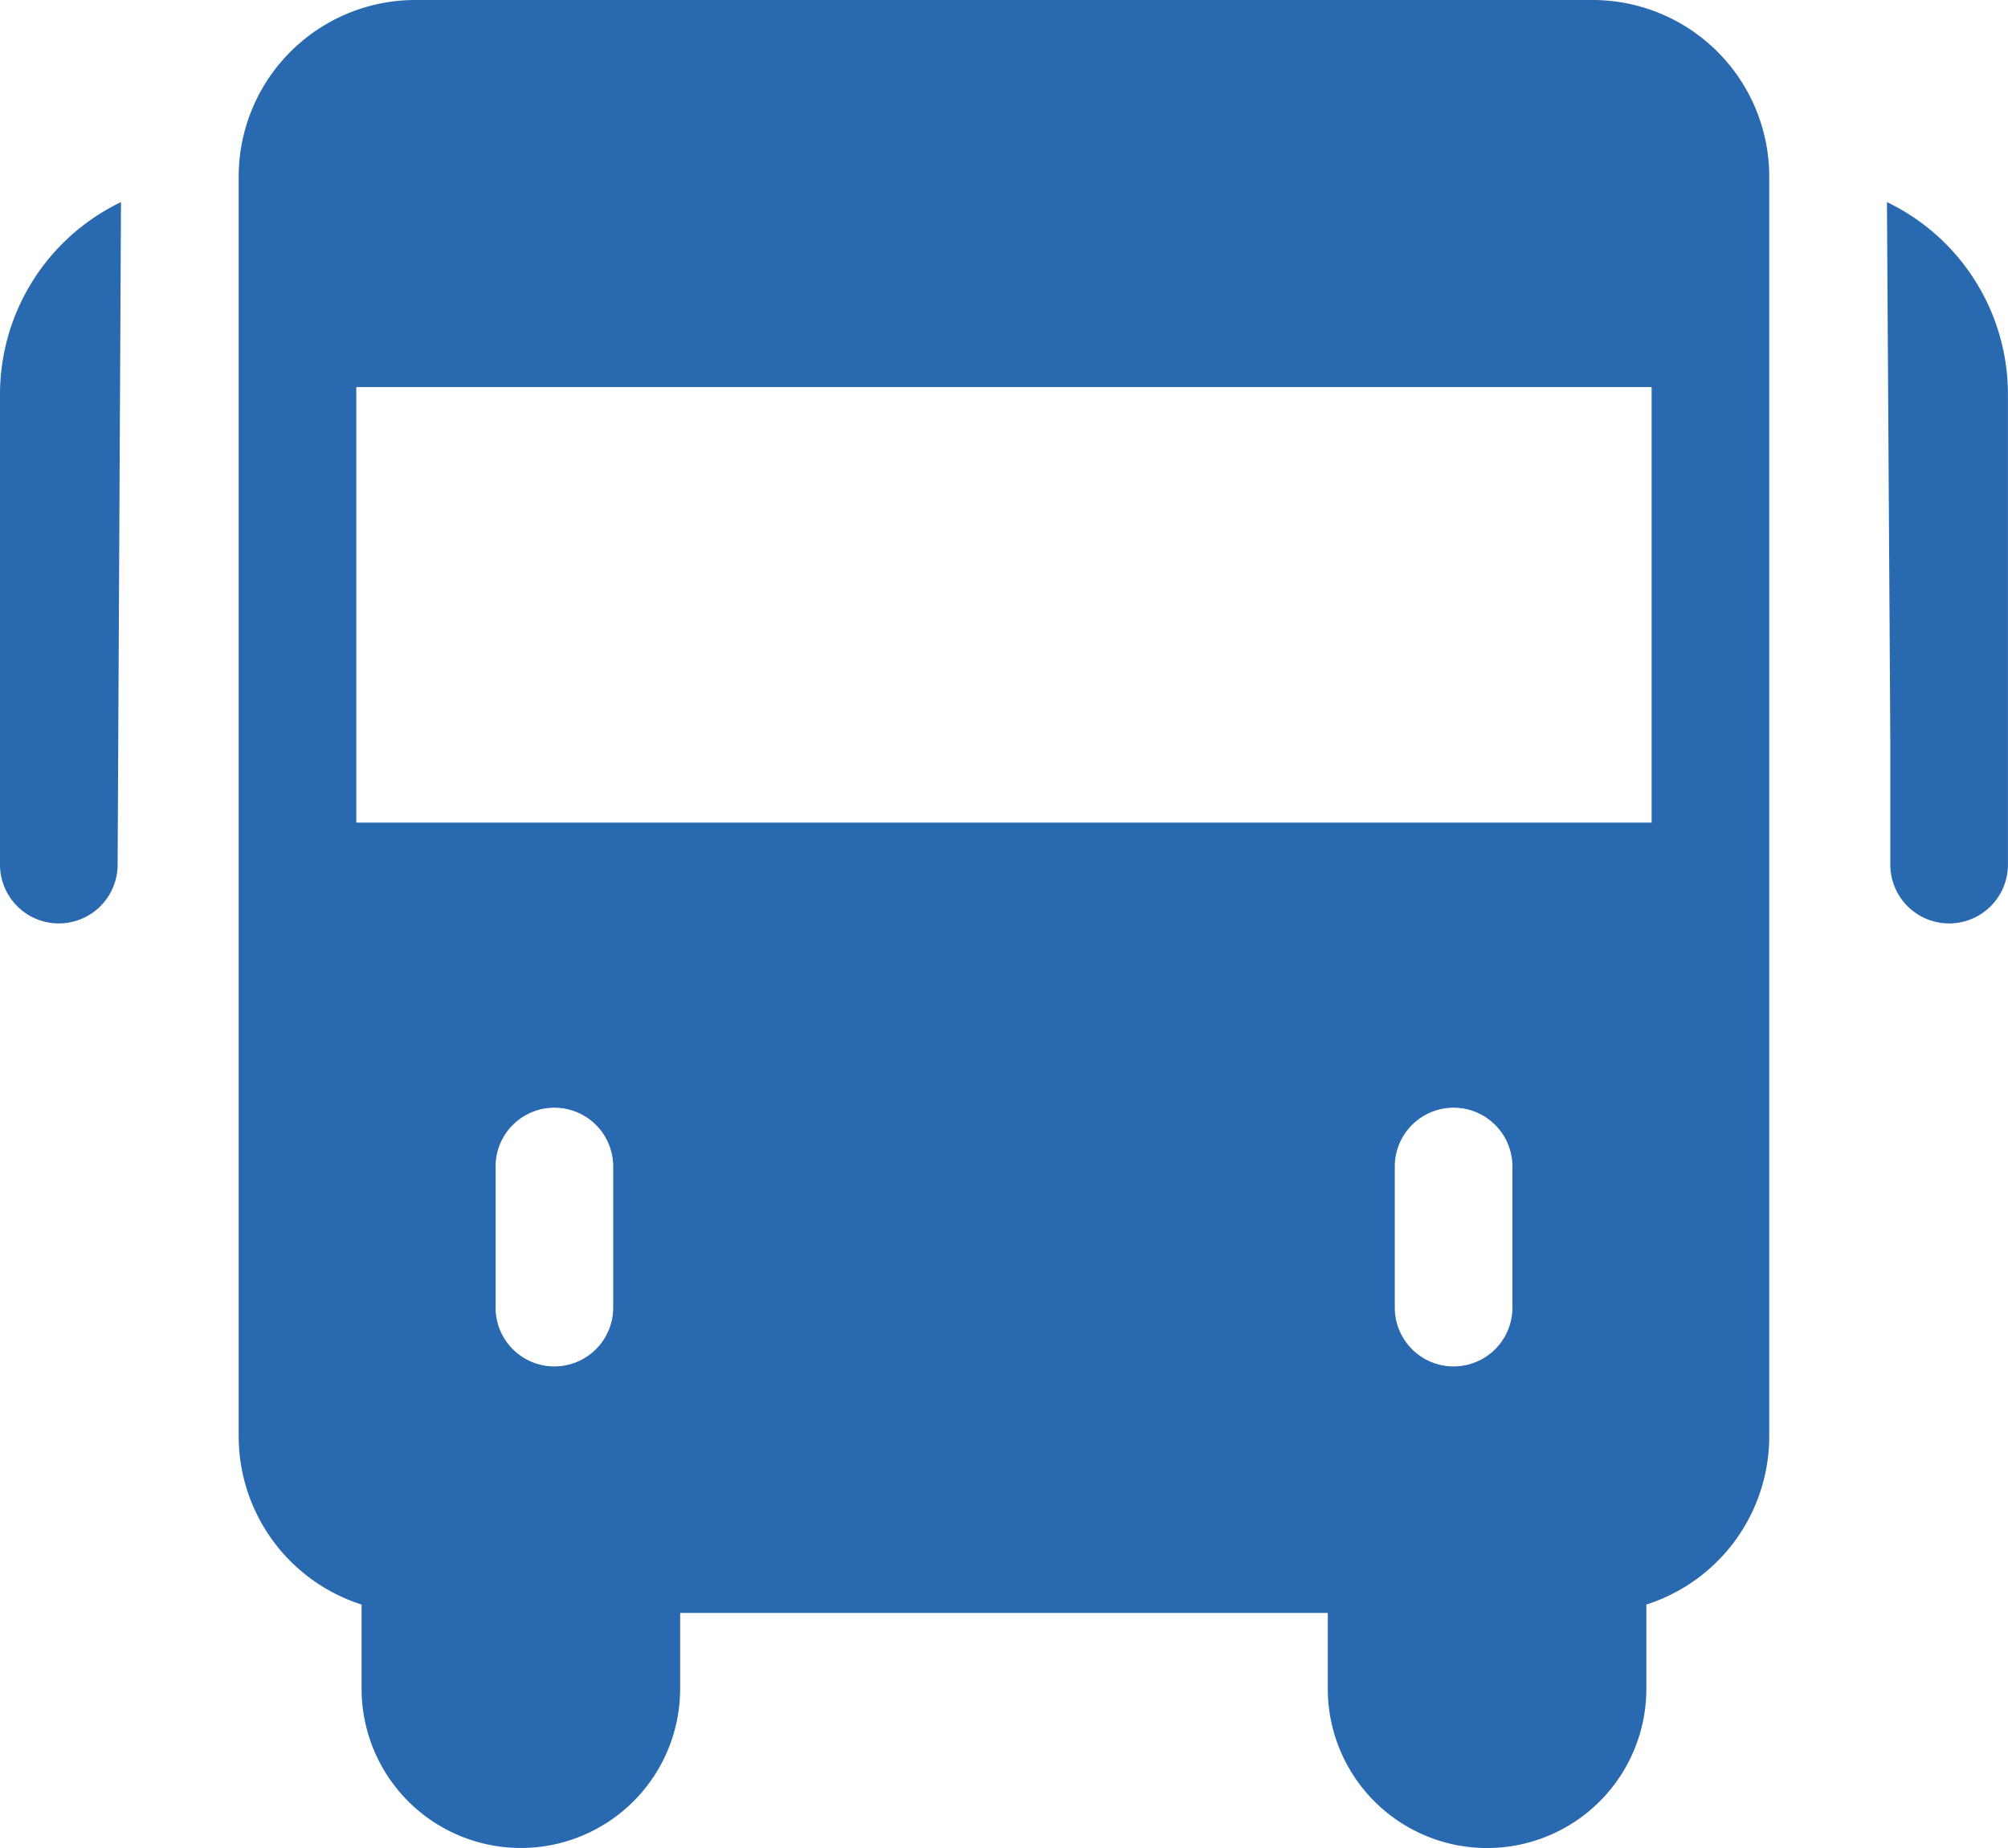
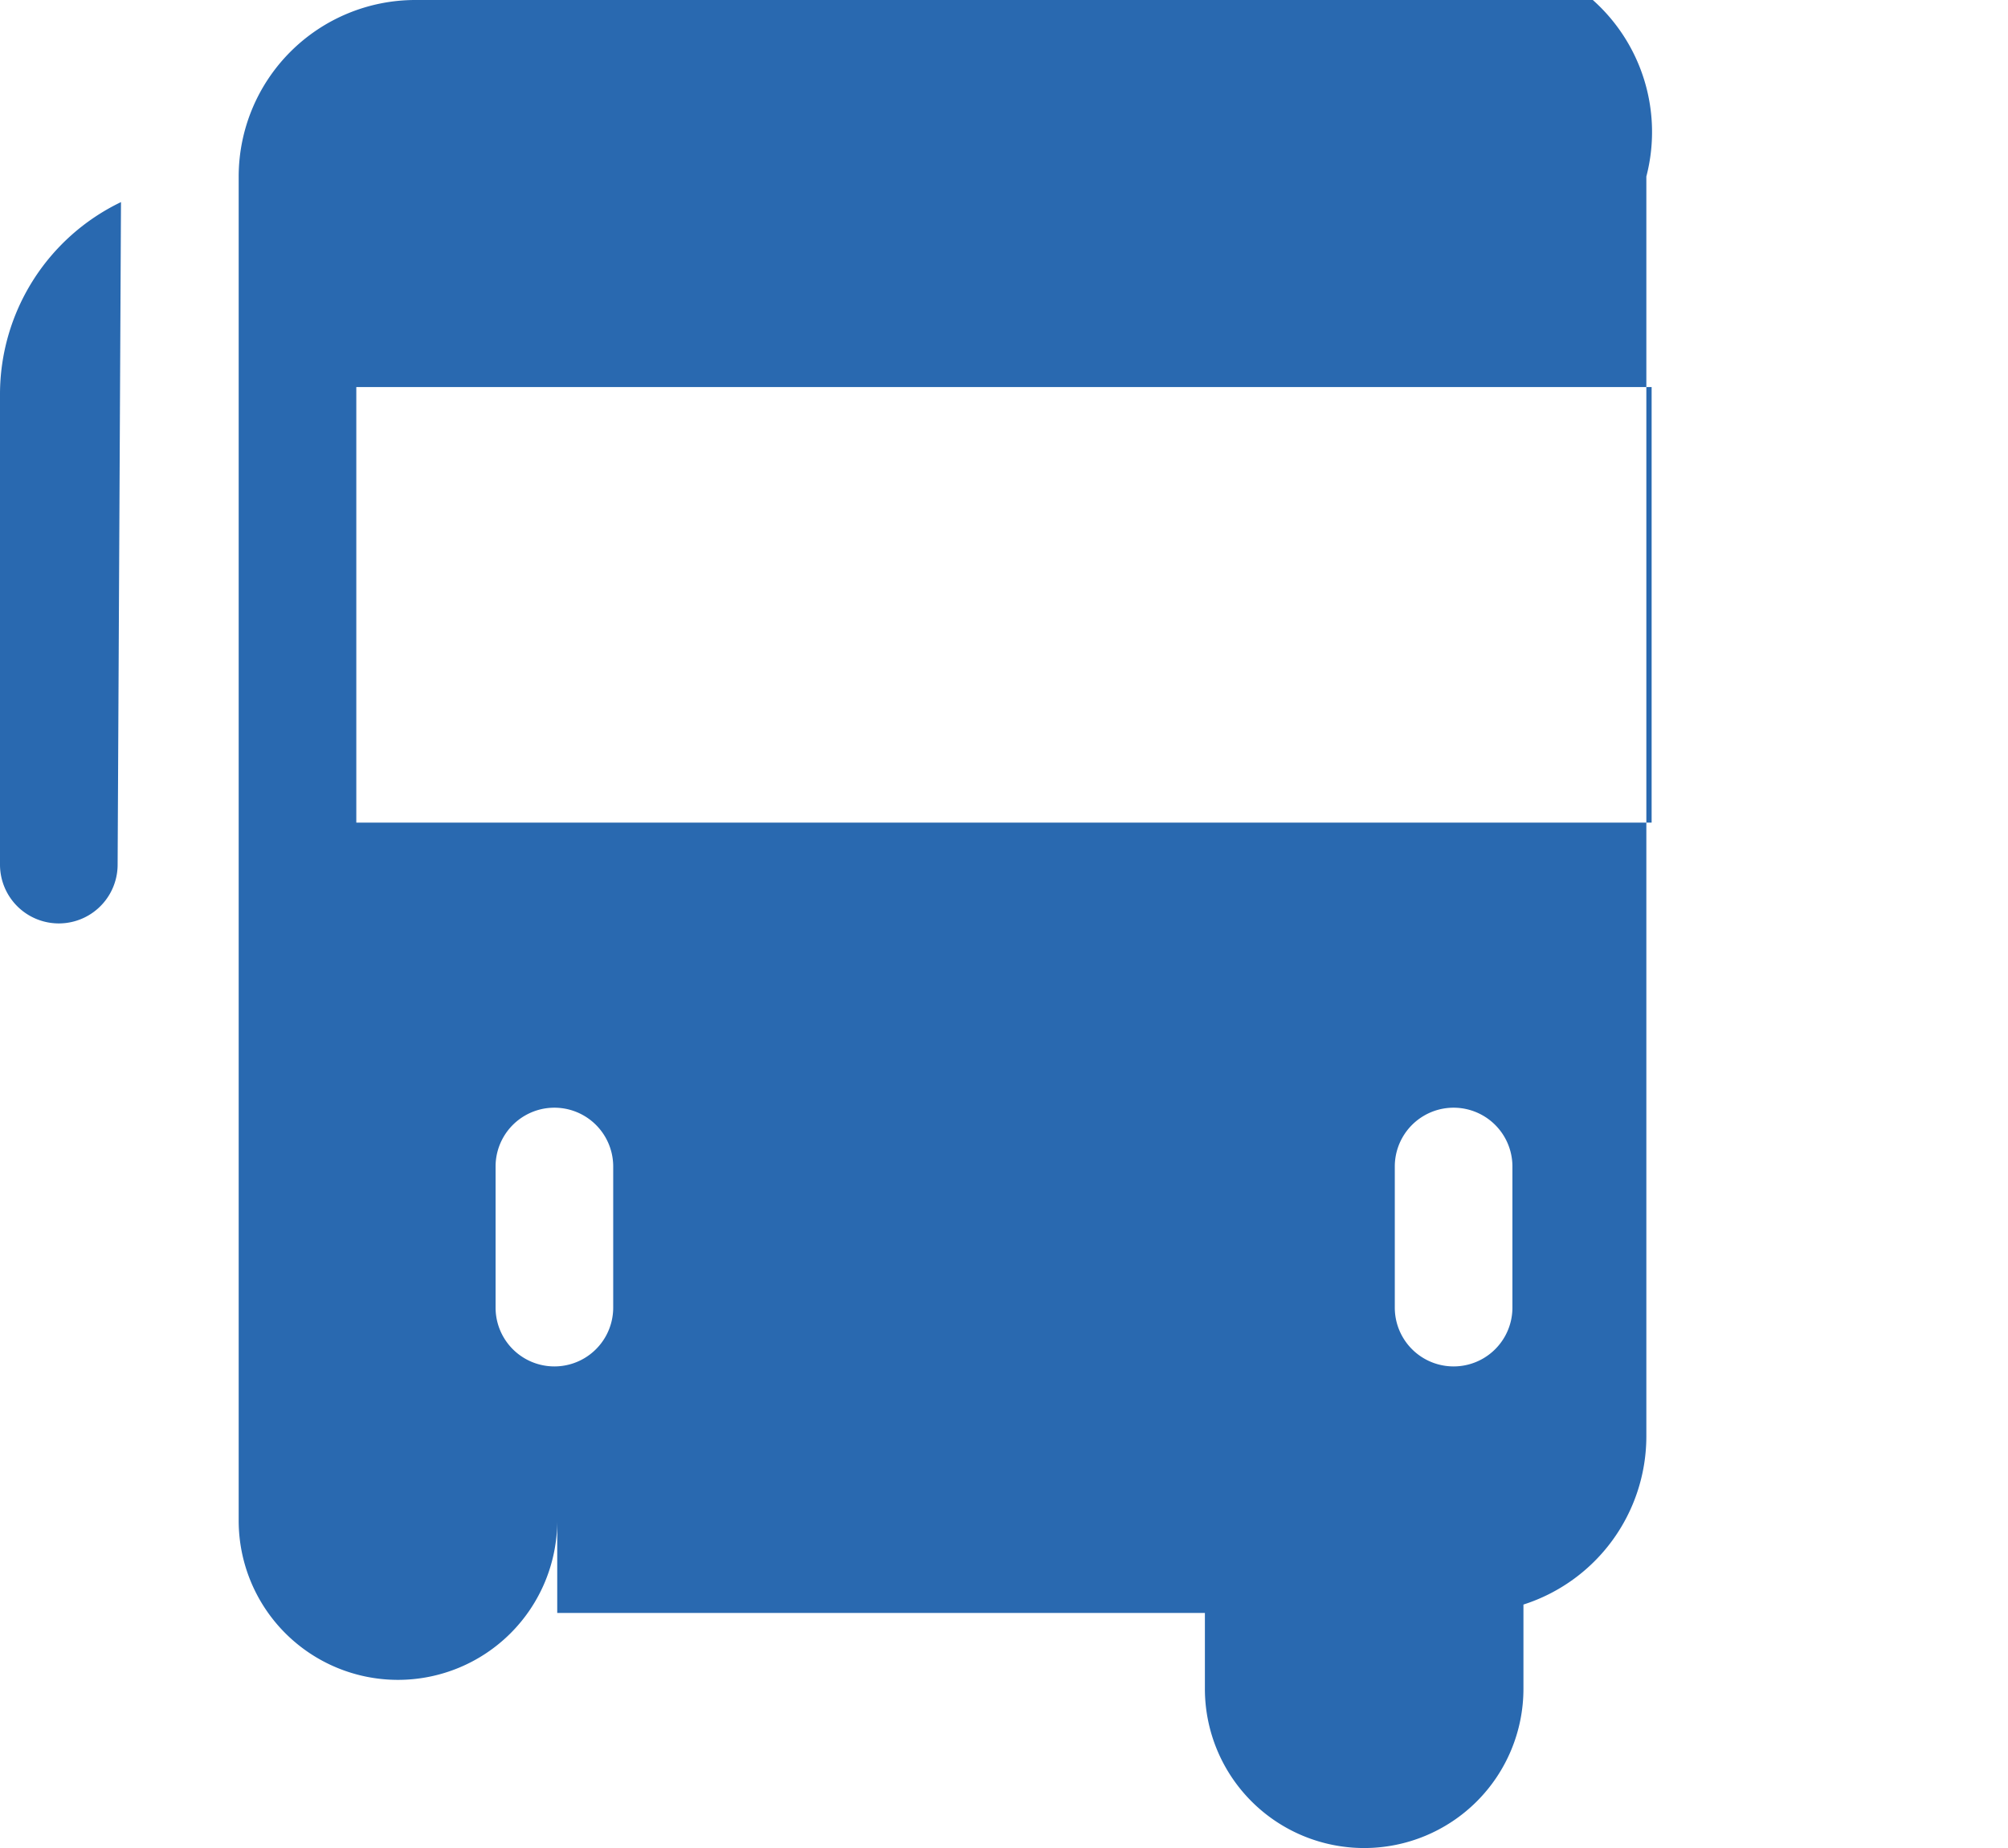
<svg xmlns="http://www.w3.org/2000/svg" width="30.421" height="28" viewBox="0 0 30.421 28">
  <g id="bus" transform="translate(0 -20.375)">
    <g id="Group_257" data-name="Group 257" transform="translate(0 23.437)">
      <g id="Group_256" data-name="Group 256" transform="translate(0 0)">
        <path id="Path_201" data-name="Path 201" d="M0,74.82v7.127a.891.891,0,0,0,1.782,0l.051-10.038A3.232,3.232,0,0,0,0,74.82Z" transform="translate(0 -71.909)" fill="#2969b0" />
      </g>
    </g>
    <g id="Group_259" data-name="Group 259" transform="translate(28.587 23.437)">
      <g id="Group_258" data-name="Group 258" transform="translate(0 0)">
-         <path id="Path_202" data-name="Path 202" d="M481.134,71.909l.051,8.148v1.89a.891.891,0,1,0,1.782,0V74.82A3.232,3.232,0,0,0,481.134,71.909Z" transform="translate(-481.134 -71.909)" fill="#2969b0" />
-       </g>
+         </g>
    </g>
    <g id="Group_261" data-name="Group 261" transform="translate(3.616 20.375)">
      <g id="Group_260" data-name="Group 260" transform="translate(0 0)">
-         <path id="Path_203" data-name="Path 203" d="M81.381,20.375H63.54a2.677,2.677,0,0,0-2.674,2.674v19.09a2.678,2.678,0,0,0,1.862,2.547v1.275a2.413,2.413,0,0,0,4.826,0V44.813h9.812v1.149a2.413,2.413,0,0,0,4.826,0V44.686h0a2.678,2.678,0,0,0,1.862-2.547V23.049A2.677,2.677,0,0,0,81.381,20.375ZM66.54,40.187a.891.891,0,1,1-1.782,0V38.049a.891.891,0,1,1,1.782,0Zm13.623,0a.891.891,0,0,1-1.782,0V38.049a.891.891,0,0,1,1.782,0Zm2.109-7.348H62.648v-6.6H82.272Z" transform="translate(-60.866 -20.375)" fill="#2969b0" />
+         <path id="Path_203" data-name="Path 203" d="M81.381,20.375H63.54a2.677,2.677,0,0,0-2.674,2.674v19.09v1.275a2.413,2.413,0,0,0,4.826,0V44.813h9.812v1.149a2.413,2.413,0,0,0,4.826,0V44.686h0a2.678,2.678,0,0,0,1.862-2.547V23.049A2.677,2.677,0,0,0,81.381,20.375ZM66.54,40.187a.891.891,0,1,1-1.782,0V38.049a.891.891,0,1,1,1.782,0Zm13.623,0a.891.891,0,0,1-1.782,0V38.049a.891.891,0,0,1,1.782,0Zm2.109-7.348H62.648v-6.6H82.272Z" transform="translate(-60.866 -20.375)" fill="#2969b0" />
      </g>
    </g>
  </g>
</svg>